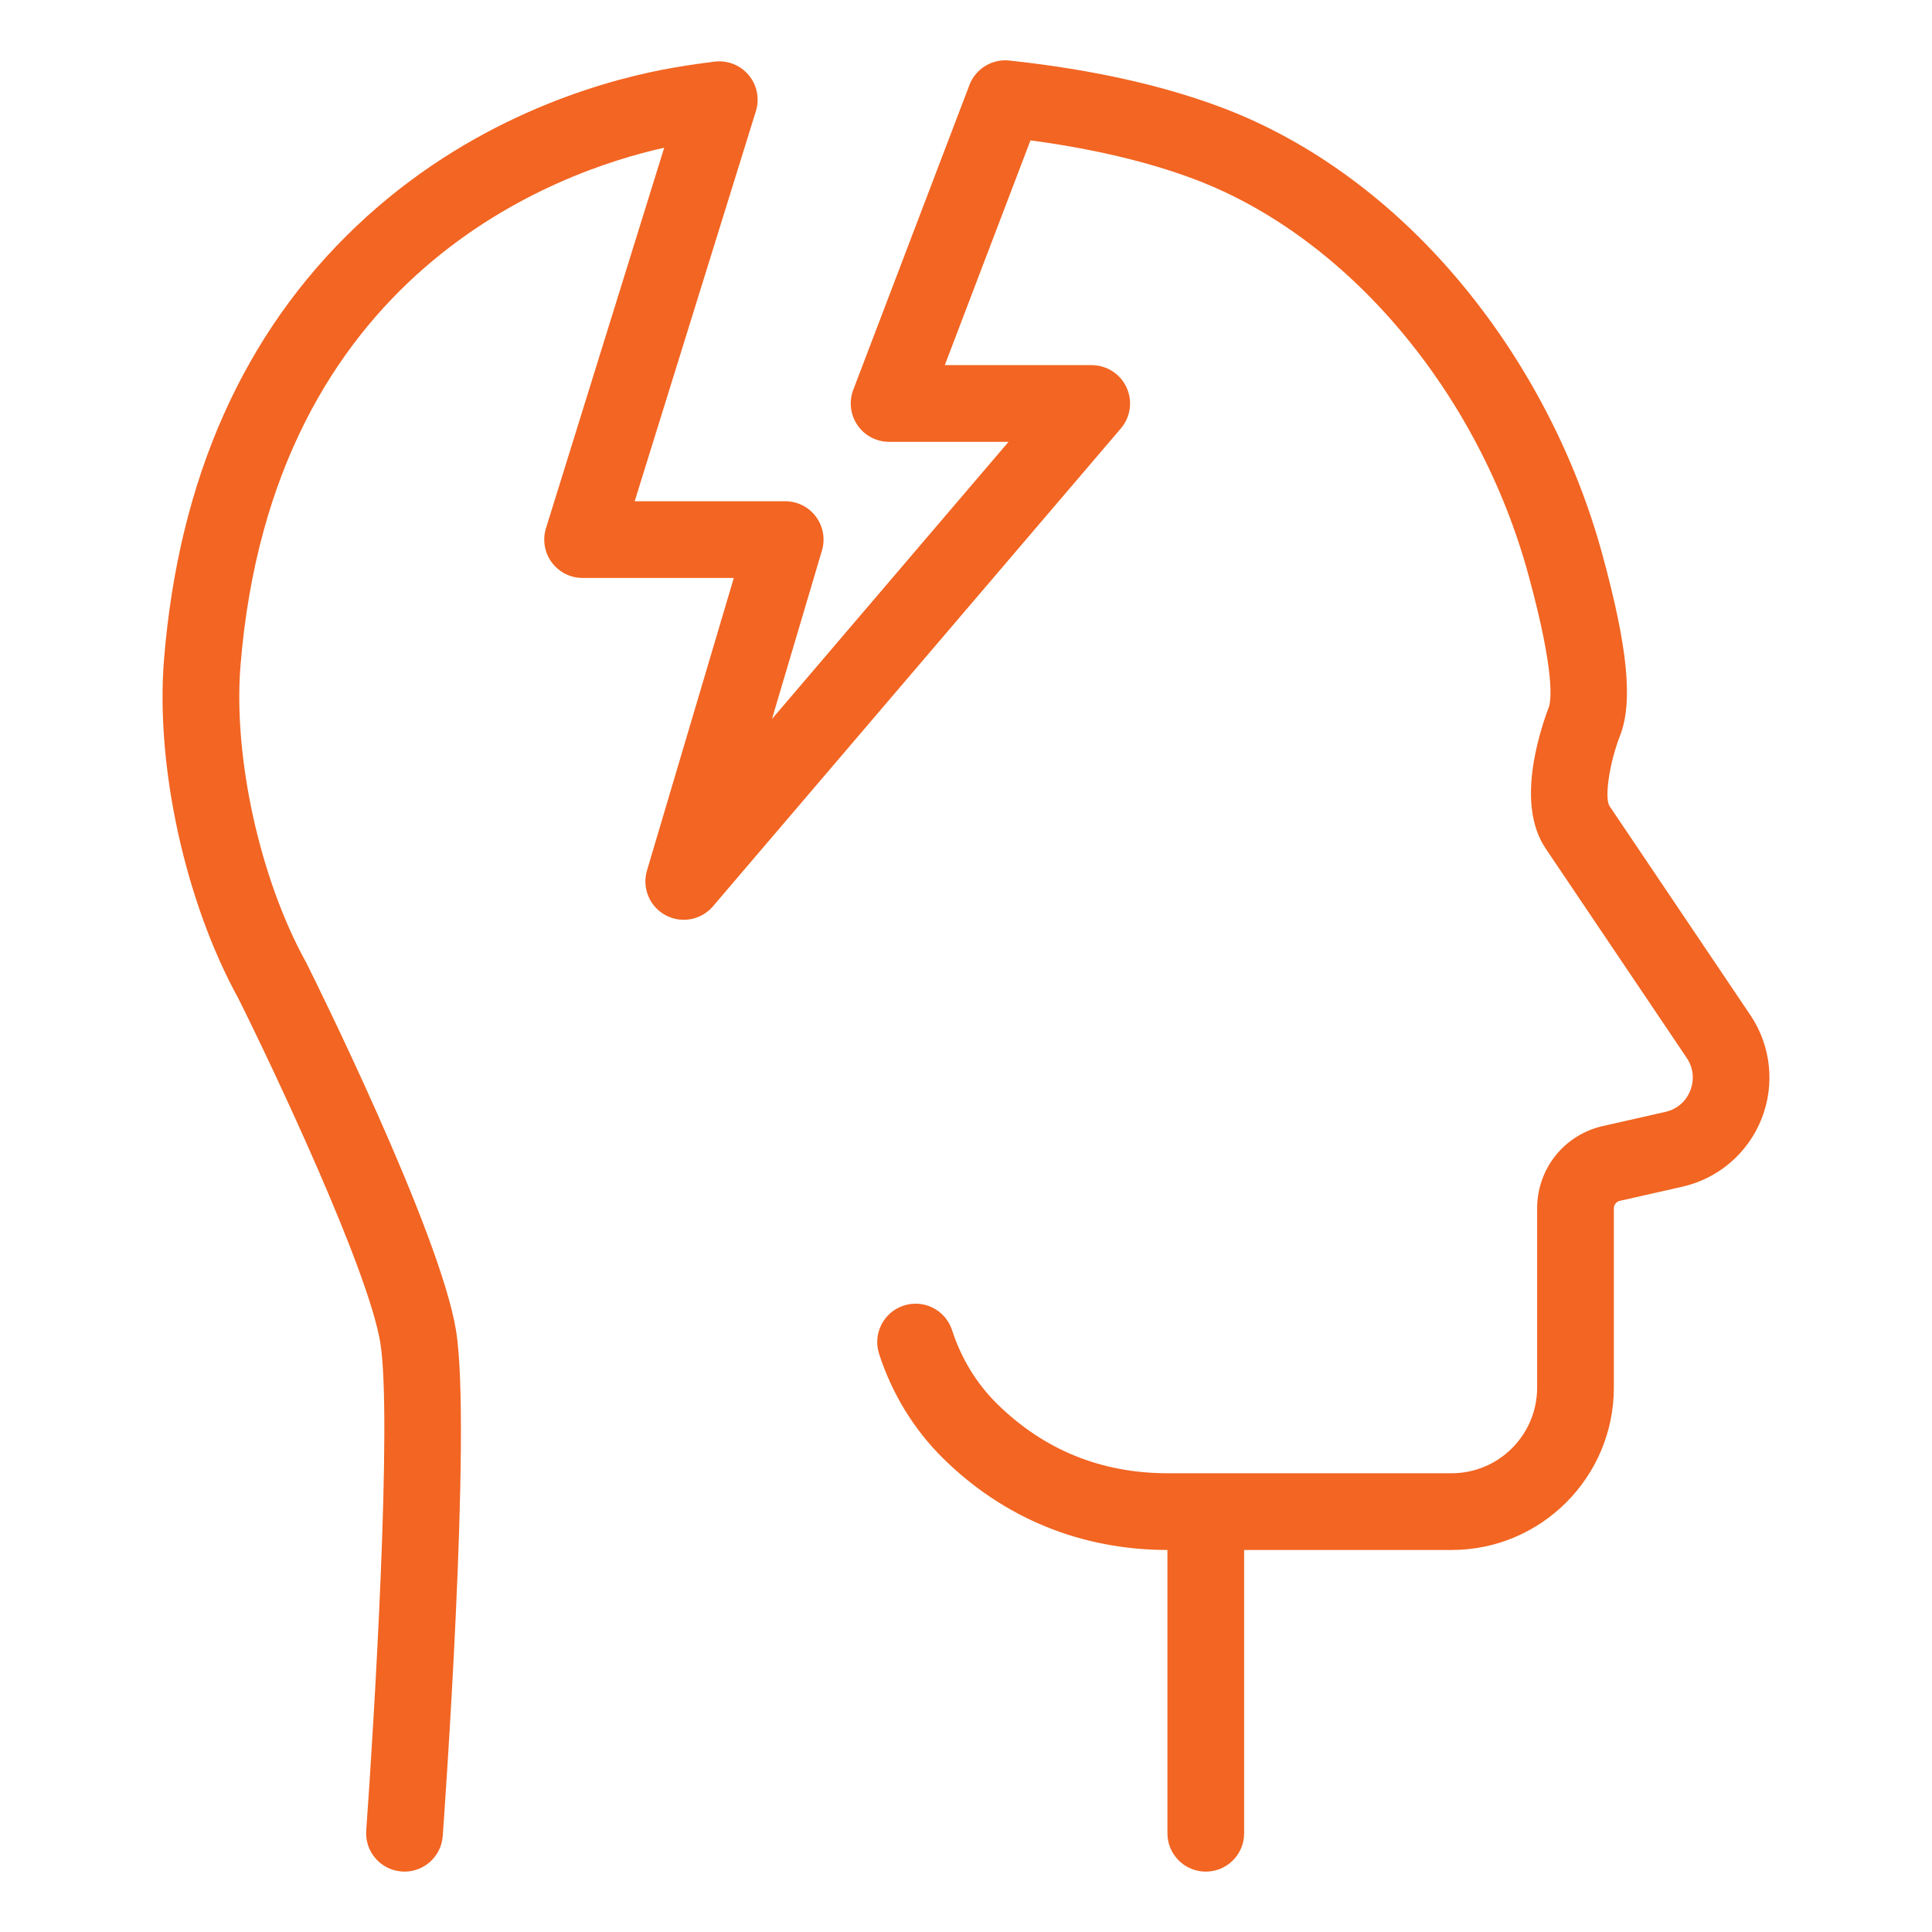
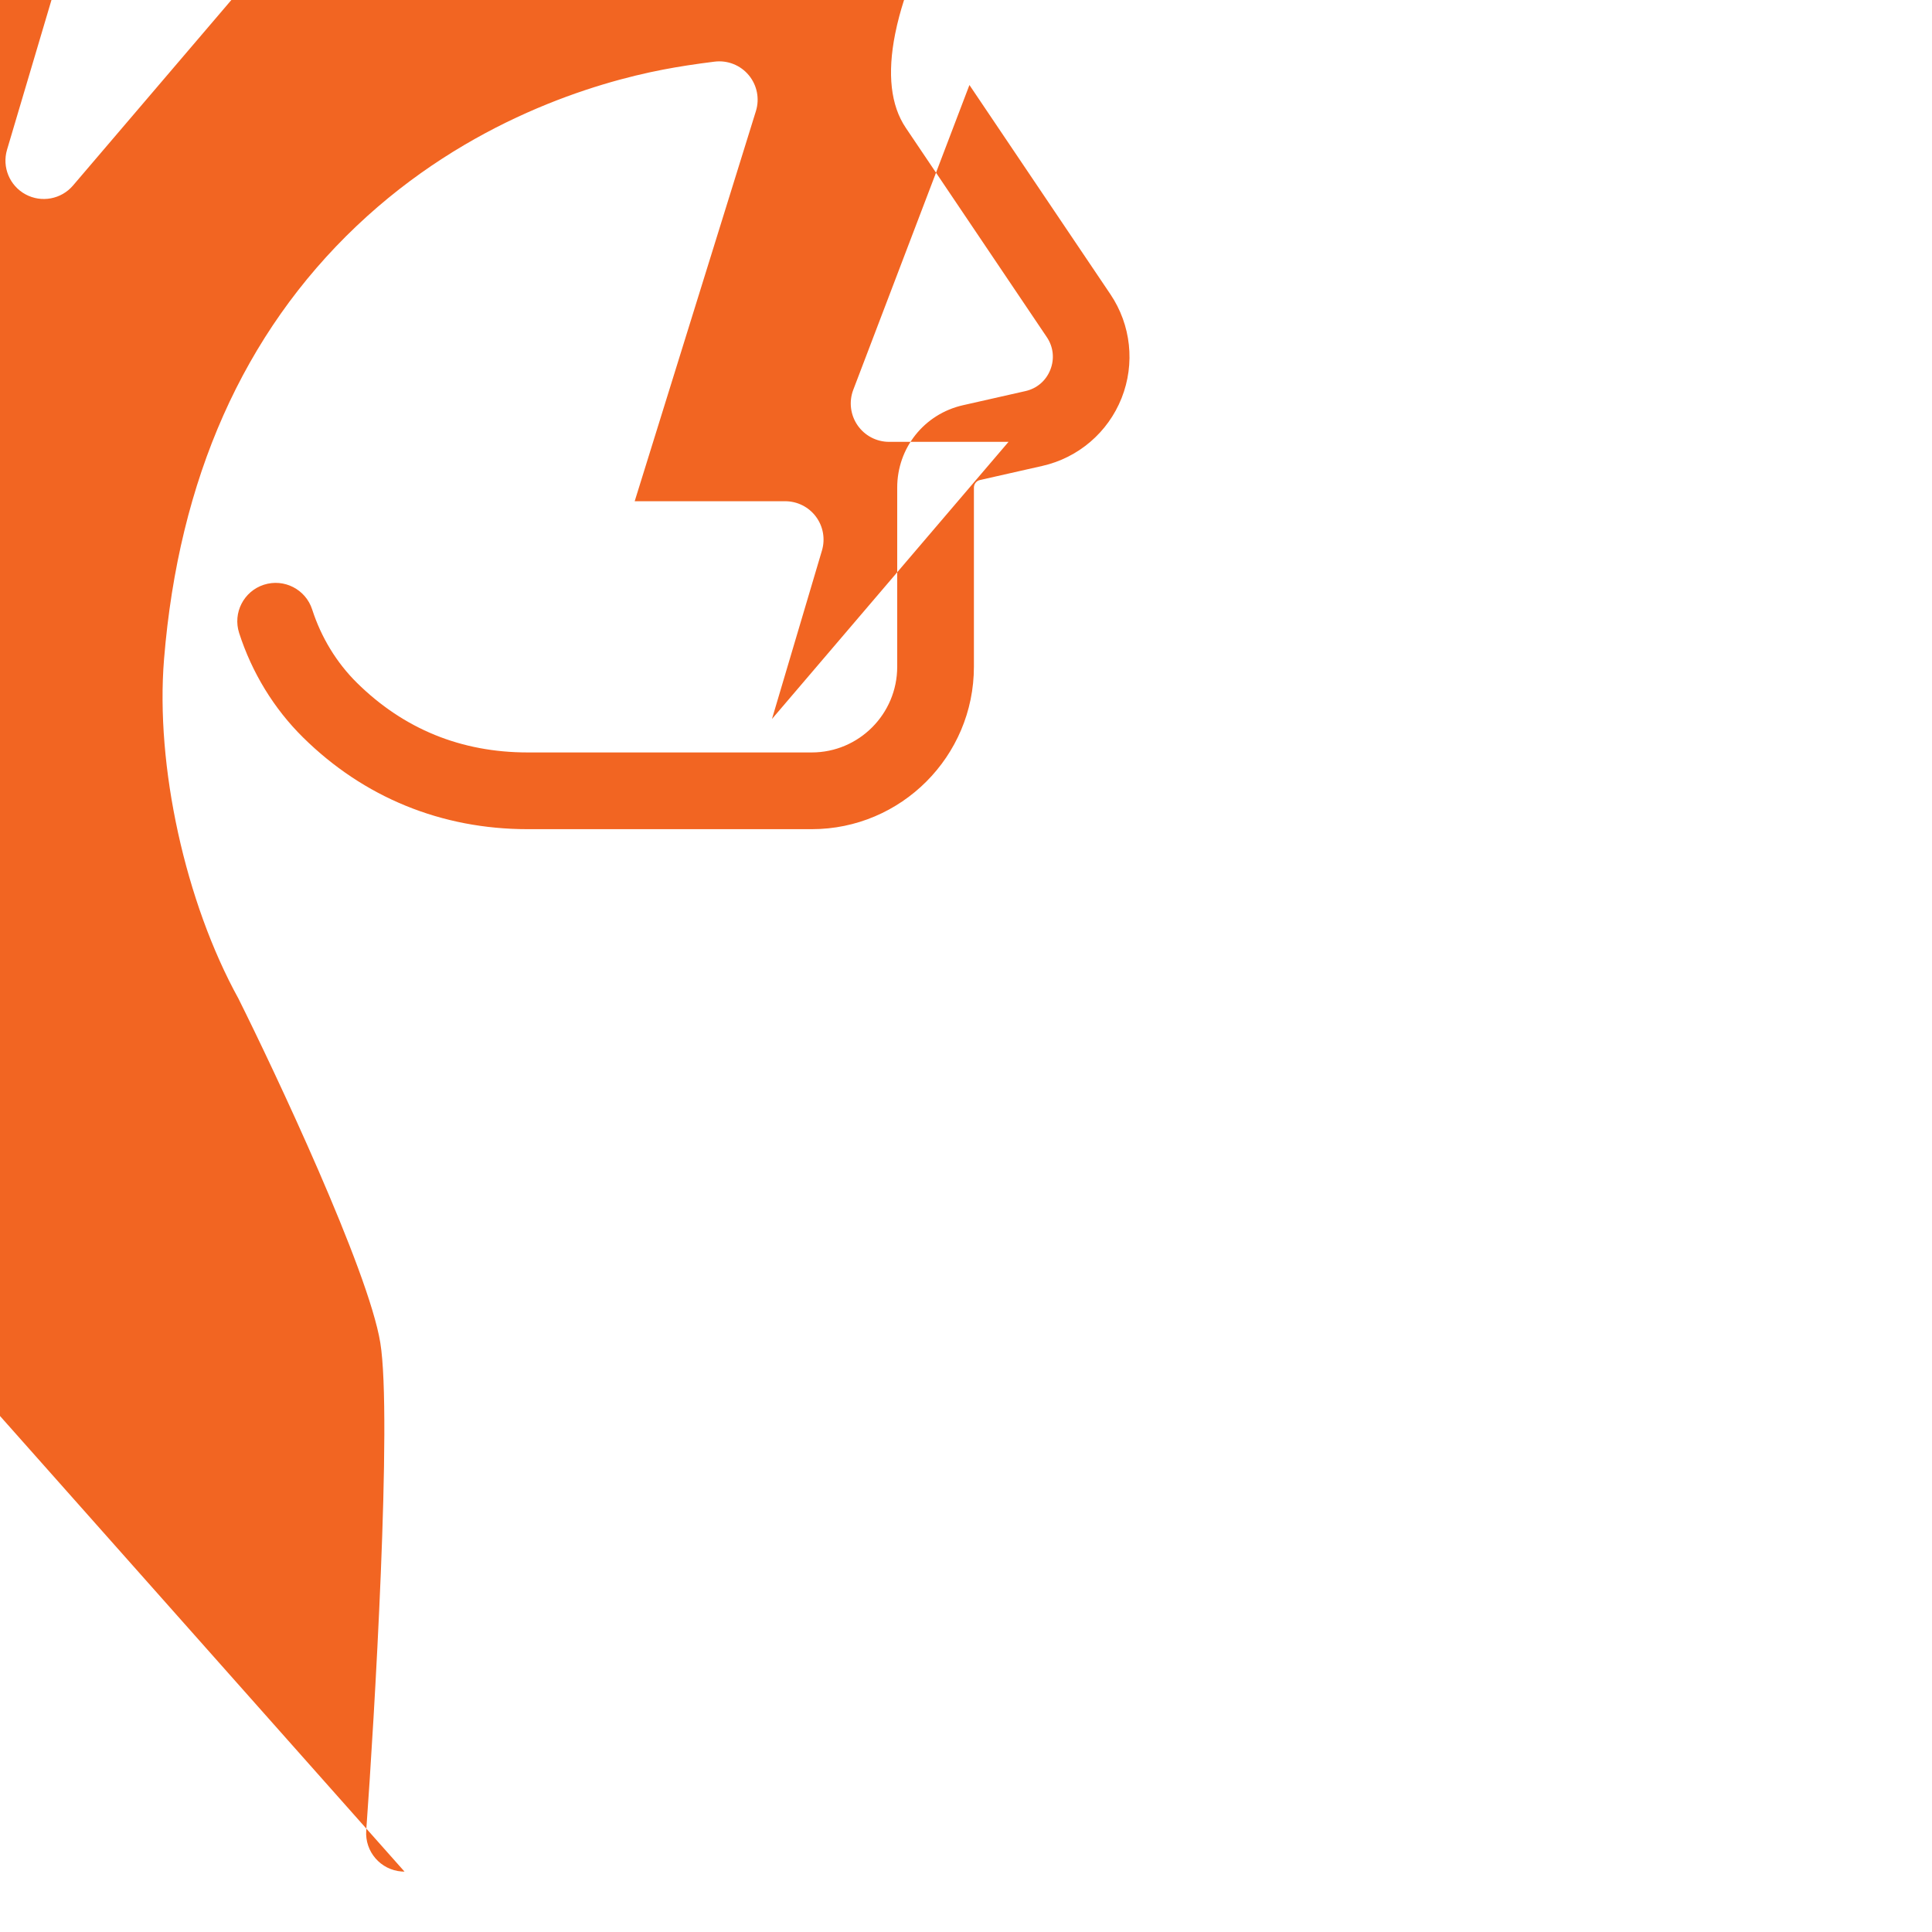
<svg xmlns="http://www.w3.org/2000/svg" id="Layer_1" data-name="Layer 1" viewBox="0 0 1024 1024">
  <defs>
    <style>
      .cls-1 {
        fill: #f26522;
      }
    </style>
  </defs>
-   <path class="cls-1" d="M639.09,992c-11.23,0-20.33-9.1-20.33-20.33v-167.05c0-11.23,9.1-20.33,20.33-20.33s20.33,9.1,20.33,20.33v167.05c0,11.23-9.1,20.33-20.33,20.33Z" />
-   <path class="cls-1" d="M214.41,992c-.49,0-.99-.02-1.49-.06-11.2-.81-19.62-10.55-18.81-21.75,4.25-58.56,13.87-219.15,7.46-258.49-6.29-38.63-56.22-144.39-75.19-182.42-28.19-51.12-44.04-123.37-39.43-179.94,7.77-95.46,42.1-172.7,102.04-229.56,59.34-56.29,127.16-76.08,162.31-82.86,8.27-1.6,17.51-3.02,27.46-4.25,6.85-.84,13.66,1.85,18.08,7.15,4.42,5.3,5.86,12.48,3.81,19.06l-64.25,206.78h79.77c6.42,0,12.46,3.03,16.29,8.17,3.84,5.14,5.02,11.79,3.2,17.94l-26.5,89.31,125.38-146.89h-63.29c-6.69,0-12.95-3.29-16.74-8.8s-4.64-12.53-2.26-18.78l61.57-161.55c3.29-8.63,11.99-13.96,21.17-12.97,43.02,4.62,80.77,12.95,112.22,24.77,47.93,18.01,92.47,50.92,128.79,95.18,33.87,41.27,59.22,90.32,73.29,141.86,13.5,49.44,16.31,78.13,9.39,95.94-5.56,14.22-8.35,32.64-5.68,37.26l74.71,110.89c10.95,16.25,13.17,36.83,5.94,55.04-7.22,18.19-22.91,31.63-41.98,35.95l-33.11,7.49c-1.88.42-3.19,2.08-3.19,4.03v94.95c0,47.46-38.56,86.07-85.95,86.07h-150.55c-45.69,0-86.89-16.83-119.12-48.68-15.36-15.17-27.05-34.29-33.82-55.29-3.44-10.69,2.43-22.14,13.12-25.59,10.69-3.44,22.14,2.43,25.59,13.12,4.77,14.8,12.96,28.23,23.69,38.83,24.82,24.51,55.28,36.94,90.55,36.94h150.55c24.97,0,45.29-20.37,45.29-45.41v-94.95c0-21.07,14.34-39.04,34.88-43.68l33.11-7.49c6.06-1.37,10.86-5.48,13.16-11.28,2.31-5.82,1.63-12.14-1.87-17.33l-74.73-110.92c-7.98-11.84-9.87-28.59-5.64-49.8,2.64-13.23,6.75-23.82,7.21-24.98,1.13-2.92,3.84-16.95-10.76-70.4-26.45-96.89-95.99-179.19-177.16-209.69-24.49-9.2-53.61-16.09-86.75-20.53l-45.41,119.14h77.87c7.93,0,15.14,4.61,18.46,11.82,3.32,7.2,2.15,15.68-3,21.71l-216.22,253.31c-6.23,7.3-16.73,9.25-25.17,4.67-8.44-4.58-12.52-14.44-9.79-23.65l46.02-155.07h-80.14c-6.46,0-12.54-3.07-16.37-8.27-3.83-5.2-4.96-11.92-3.04-18.09l62.66-201.67c-56.56,12.59-207.59,65.75-224.56,274.34-3.96,48.61,10.31,113.31,34.69,157.33.14.25.28.51.4.77,2.88,5.76,70.54,141.66,79.13,194.43,8.48,52.09-6.4,259.18-7.04,267.97-.78,10.7-9.7,18.86-20.26,18.86Z" />
+   <path class="cls-1" d="M214.41,992c-.49,0-.99-.02-1.49-.06-11.2-.81-19.62-10.55-18.81-21.75,4.25-58.56,13.87-219.15,7.46-258.49-6.29-38.63-56.22-144.39-75.19-182.42-28.19-51.12-44.04-123.37-39.43-179.94,7.77-95.46,42.1-172.7,102.04-229.56,59.34-56.29,127.16-76.08,162.31-82.86,8.27-1.6,17.51-3.02,27.46-4.25,6.85-.84,13.66,1.85,18.08,7.15,4.42,5.3,5.86,12.48,3.81,19.06l-64.25,206.78h79.77c6.42,0,12.46,3.03,16.29,8.17,3.84,5.14,5.02,11.79,3.2,17.94l-26.5,89.31,125.38-146.89h-63.29c-6.69,0-12.95-3.29-16.74-8.8s-4.64-12.53-2.26-18.78l61.57-161.55l74.71,110.89c10.95,16.25,13.17,36.83,5.94,55.04-7.22,18.19-22.91,31.63-41.98,35.95l-33.11,7.49c-1.88.42-3.19,2.08-3.19,4.03v94.95c0,47.46-38.56,86.07-85.95,86.07h-150.55c-45.69,0-86.89-16.83-119.12-48.68-15.36-15.17-27.05-34.29-33.82-55.29-3.44-10.69,2.43-22.14,13.12-25.59,10.69-3.44,22.14,2.43,25.59,13.12,4.77,14.8,12.96,28.23,23.69,38.83,24.82,24.51,55.28,36.94,90.55,36.94h150.55c24.97,0,45.29-20.37,45.29-45.41v-94.95c0-21.07,14.34-39.04,34.88-43.68l33.11-7.49c6.06-1.37,10.86-5.48,13.16-11.28,2.31-5.82,1.63-12.14-1.87-17.33l-74.73-110.92c-7.98-11.84-9.87-28.59-5.64-49.8,2.64-13.23,6.75-23.82,7.21-24.98,1.13-2.92,3.84-16.95-10.76-70.4-26.45-96.89-95.99-179.19-177.16-209.69-24.49-9.2-53.61-16.09-86.75-20.53l-45.41,119.14h77.87c7.93,0,15.14,4.61,18.46,11.82,3.32,7.2,2.15,15.68-3,21.71l-216.22,253.31c-6.23,7.3-16.73,9.25-25.17,4.67-8.44-4.58-12.52-14.44-9.79-23.65l46.02-155.07h-80.14c-6.46,0-12.54-3.07-16.37-8.27-3.83-5.2-4.96-11.92-3.04-18.09l62.66-201.67c-56.56,12.59-207.59,65.75-224.56,274.34-3.96,48.61,10.31,113.31,34.69,157.33.14.25.28.51.4.77,2.88,5.76,70.54,141.66,79.13,194.43,8.48,52.09-6.4,259.18-7.04,267.97-.78,10.7-9.7,18.86-20.26,18.86Z" />
</svg>